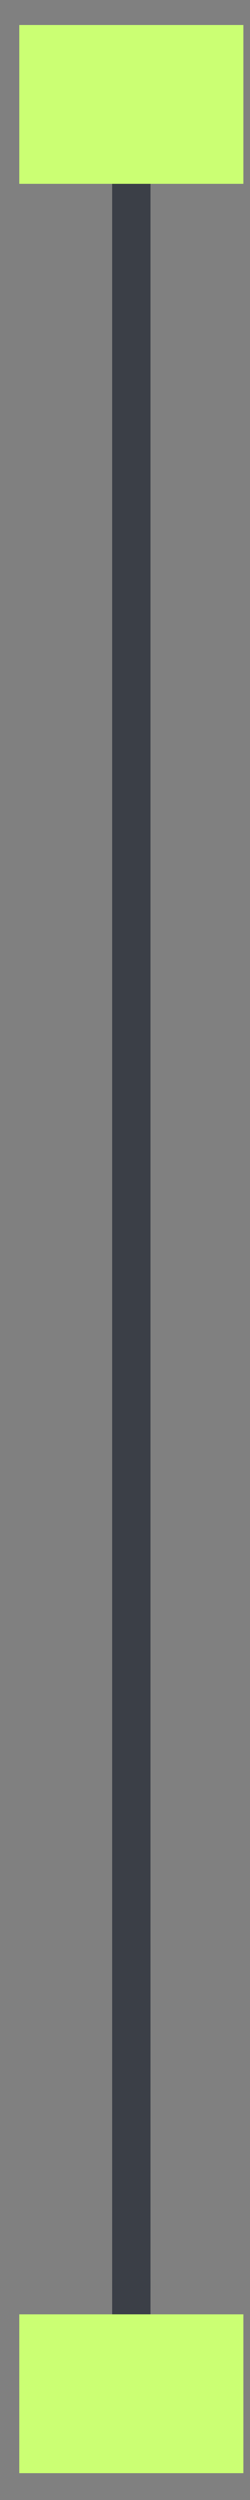
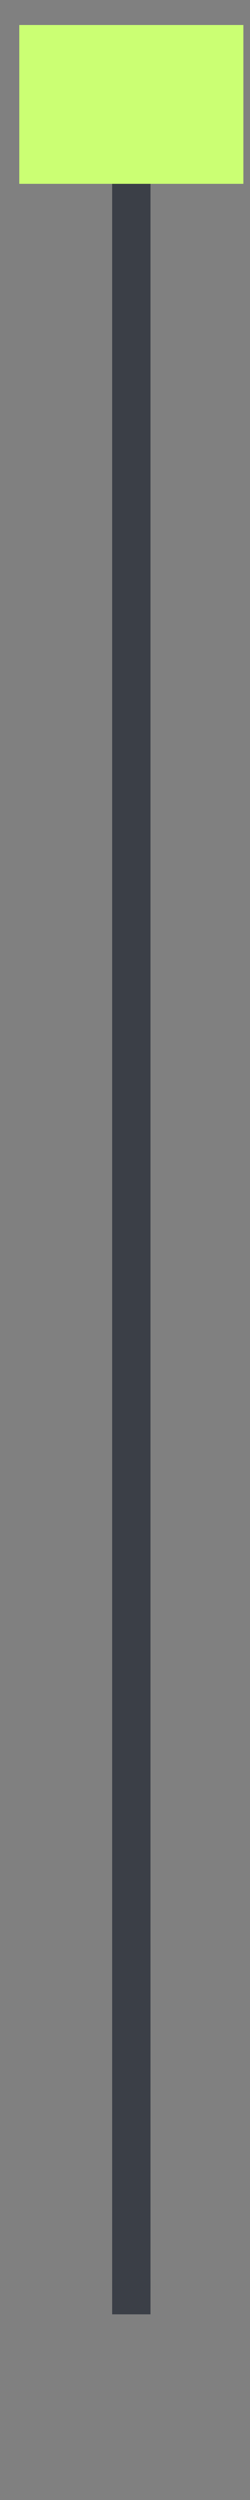
<svg xmlns="http://www.w3.org/2000/svg" id="Layer_1" x="0px" y="0px" width="20px" height="200px" viewBox="0 0 20 200" xml:space="preserve">
  <rect x="0" y="0" width="20" height="200" fill="#808080" stroke="none" />
  <rect x="8.972" y="12.833" fill="#3B3F47" width="3.068" height="172.314" />
-   <rect x="1.542" y="185.147" fill="#CBFF73" width="17.929" height="12.706" />
  <rect x="1.542" y="2" fill="#CBFF73" width="17.929" height="12.706" />
</svg>